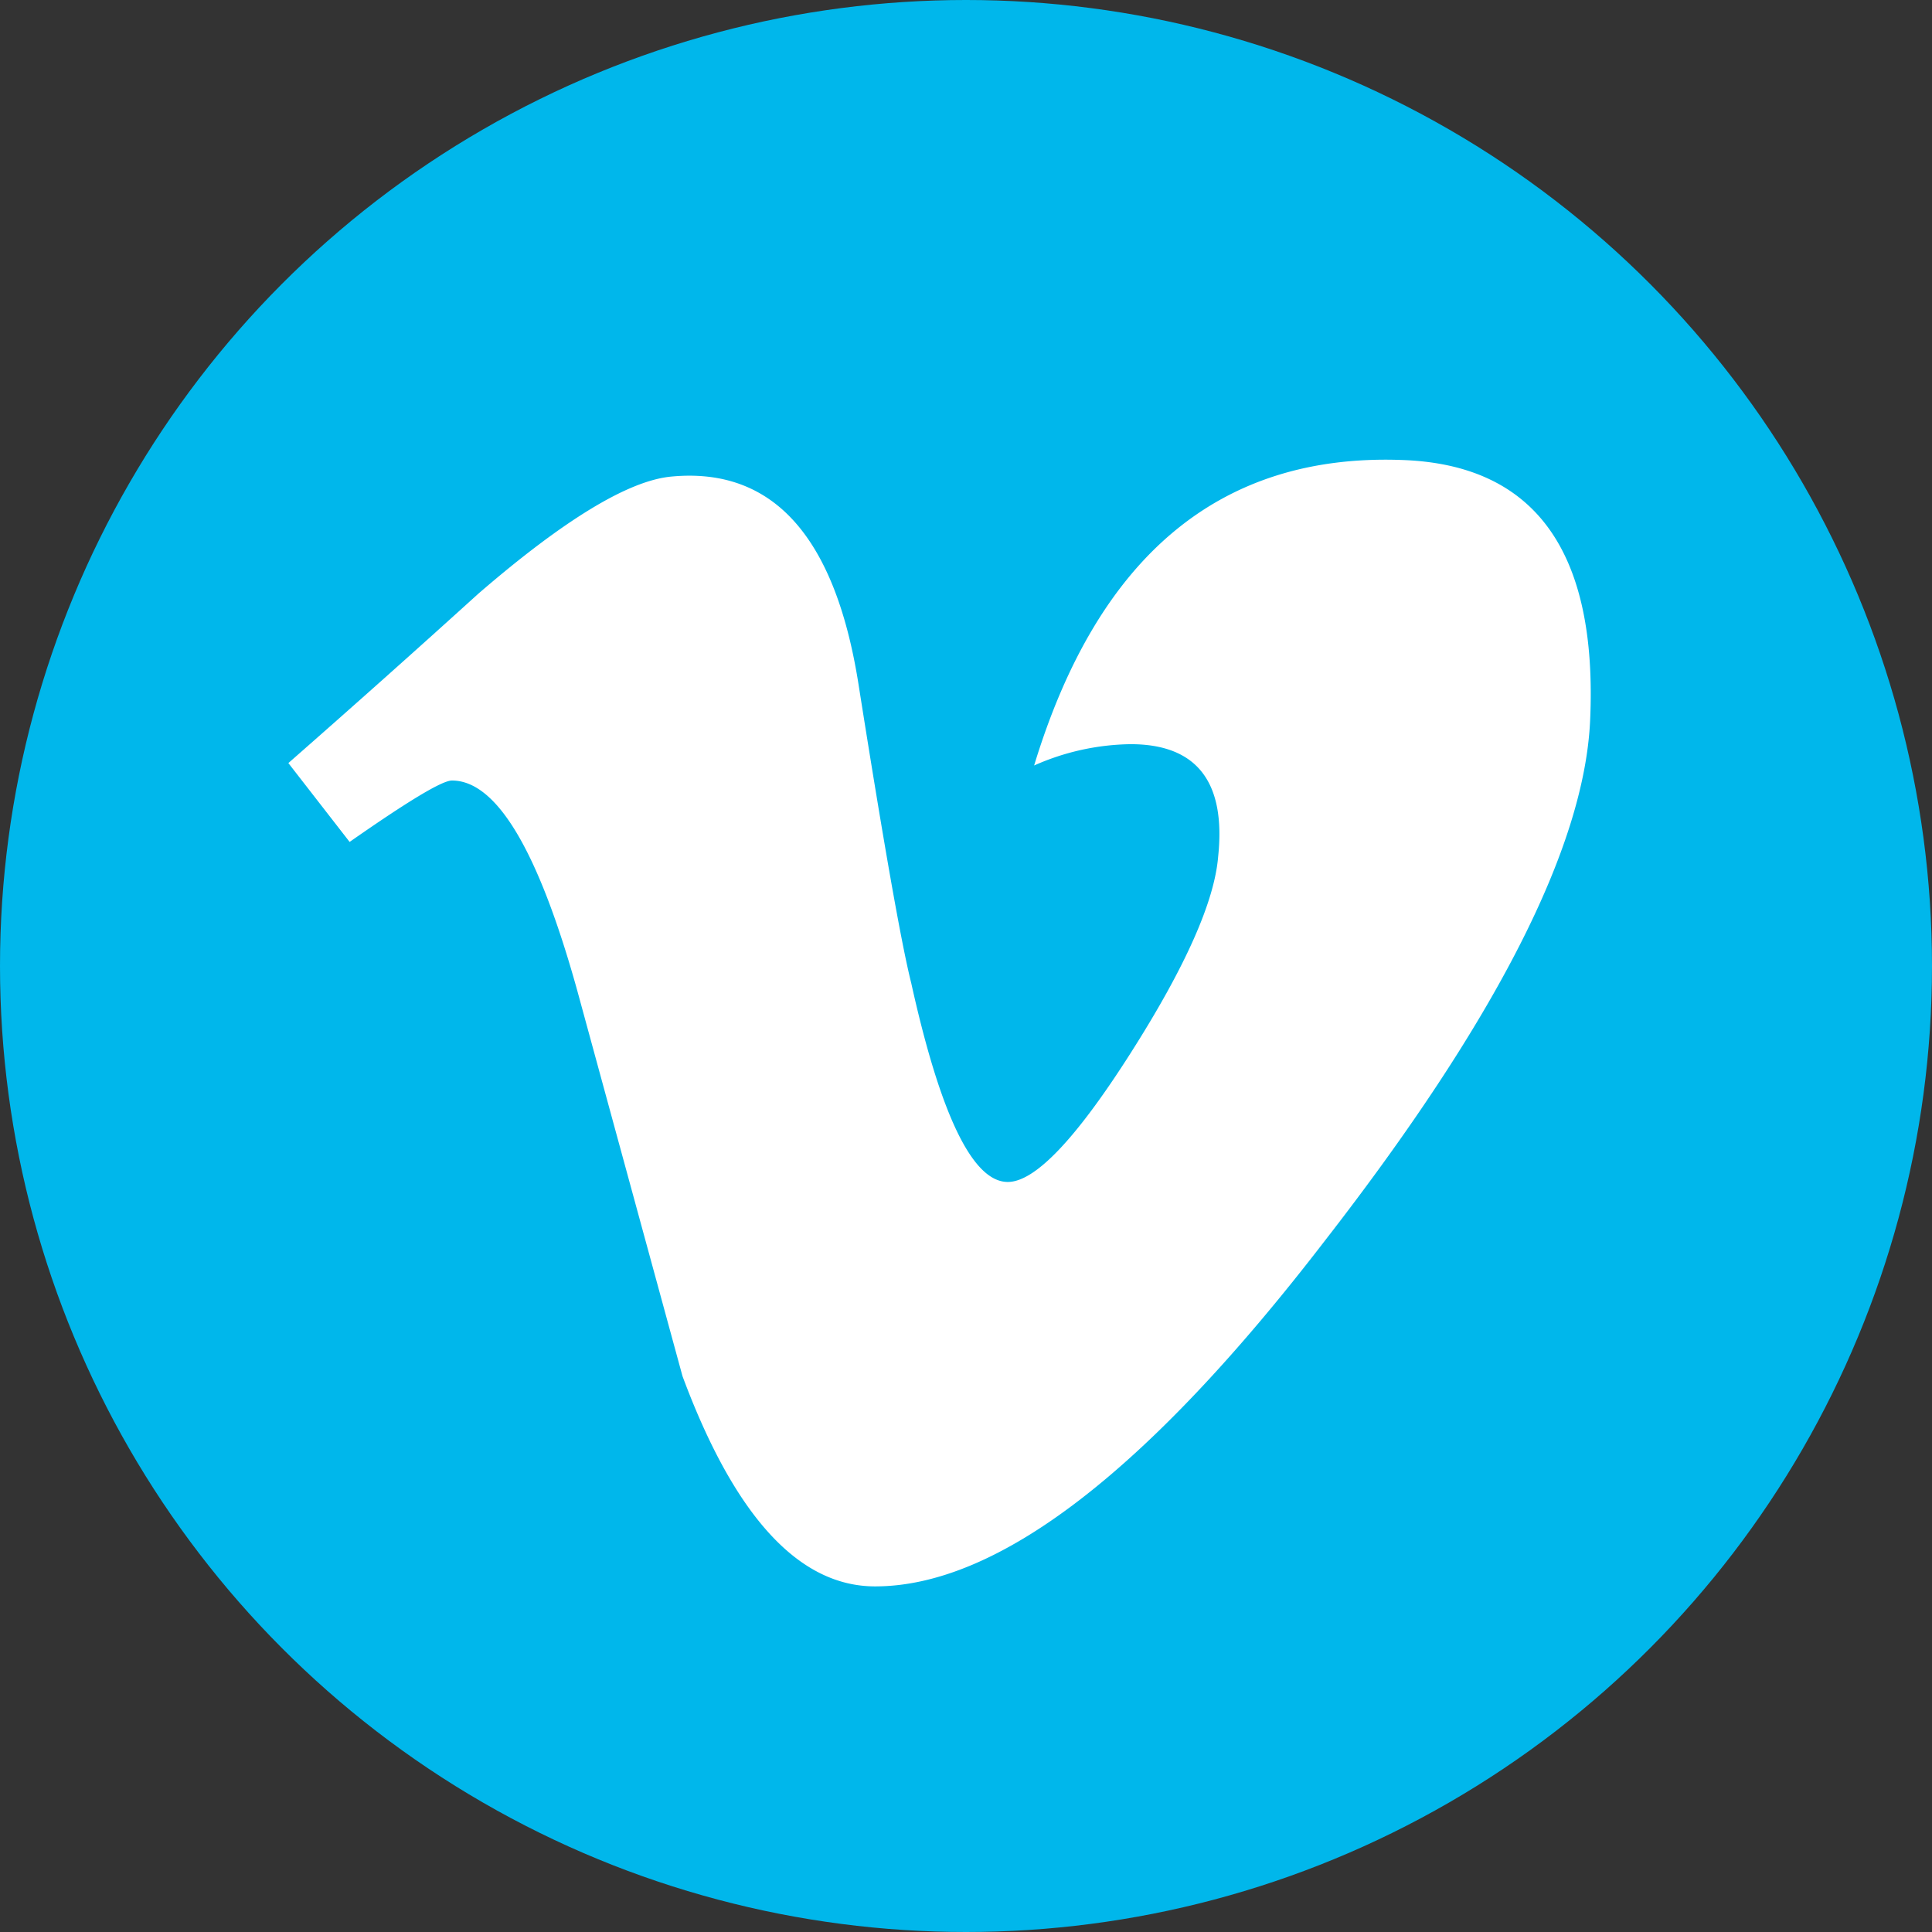
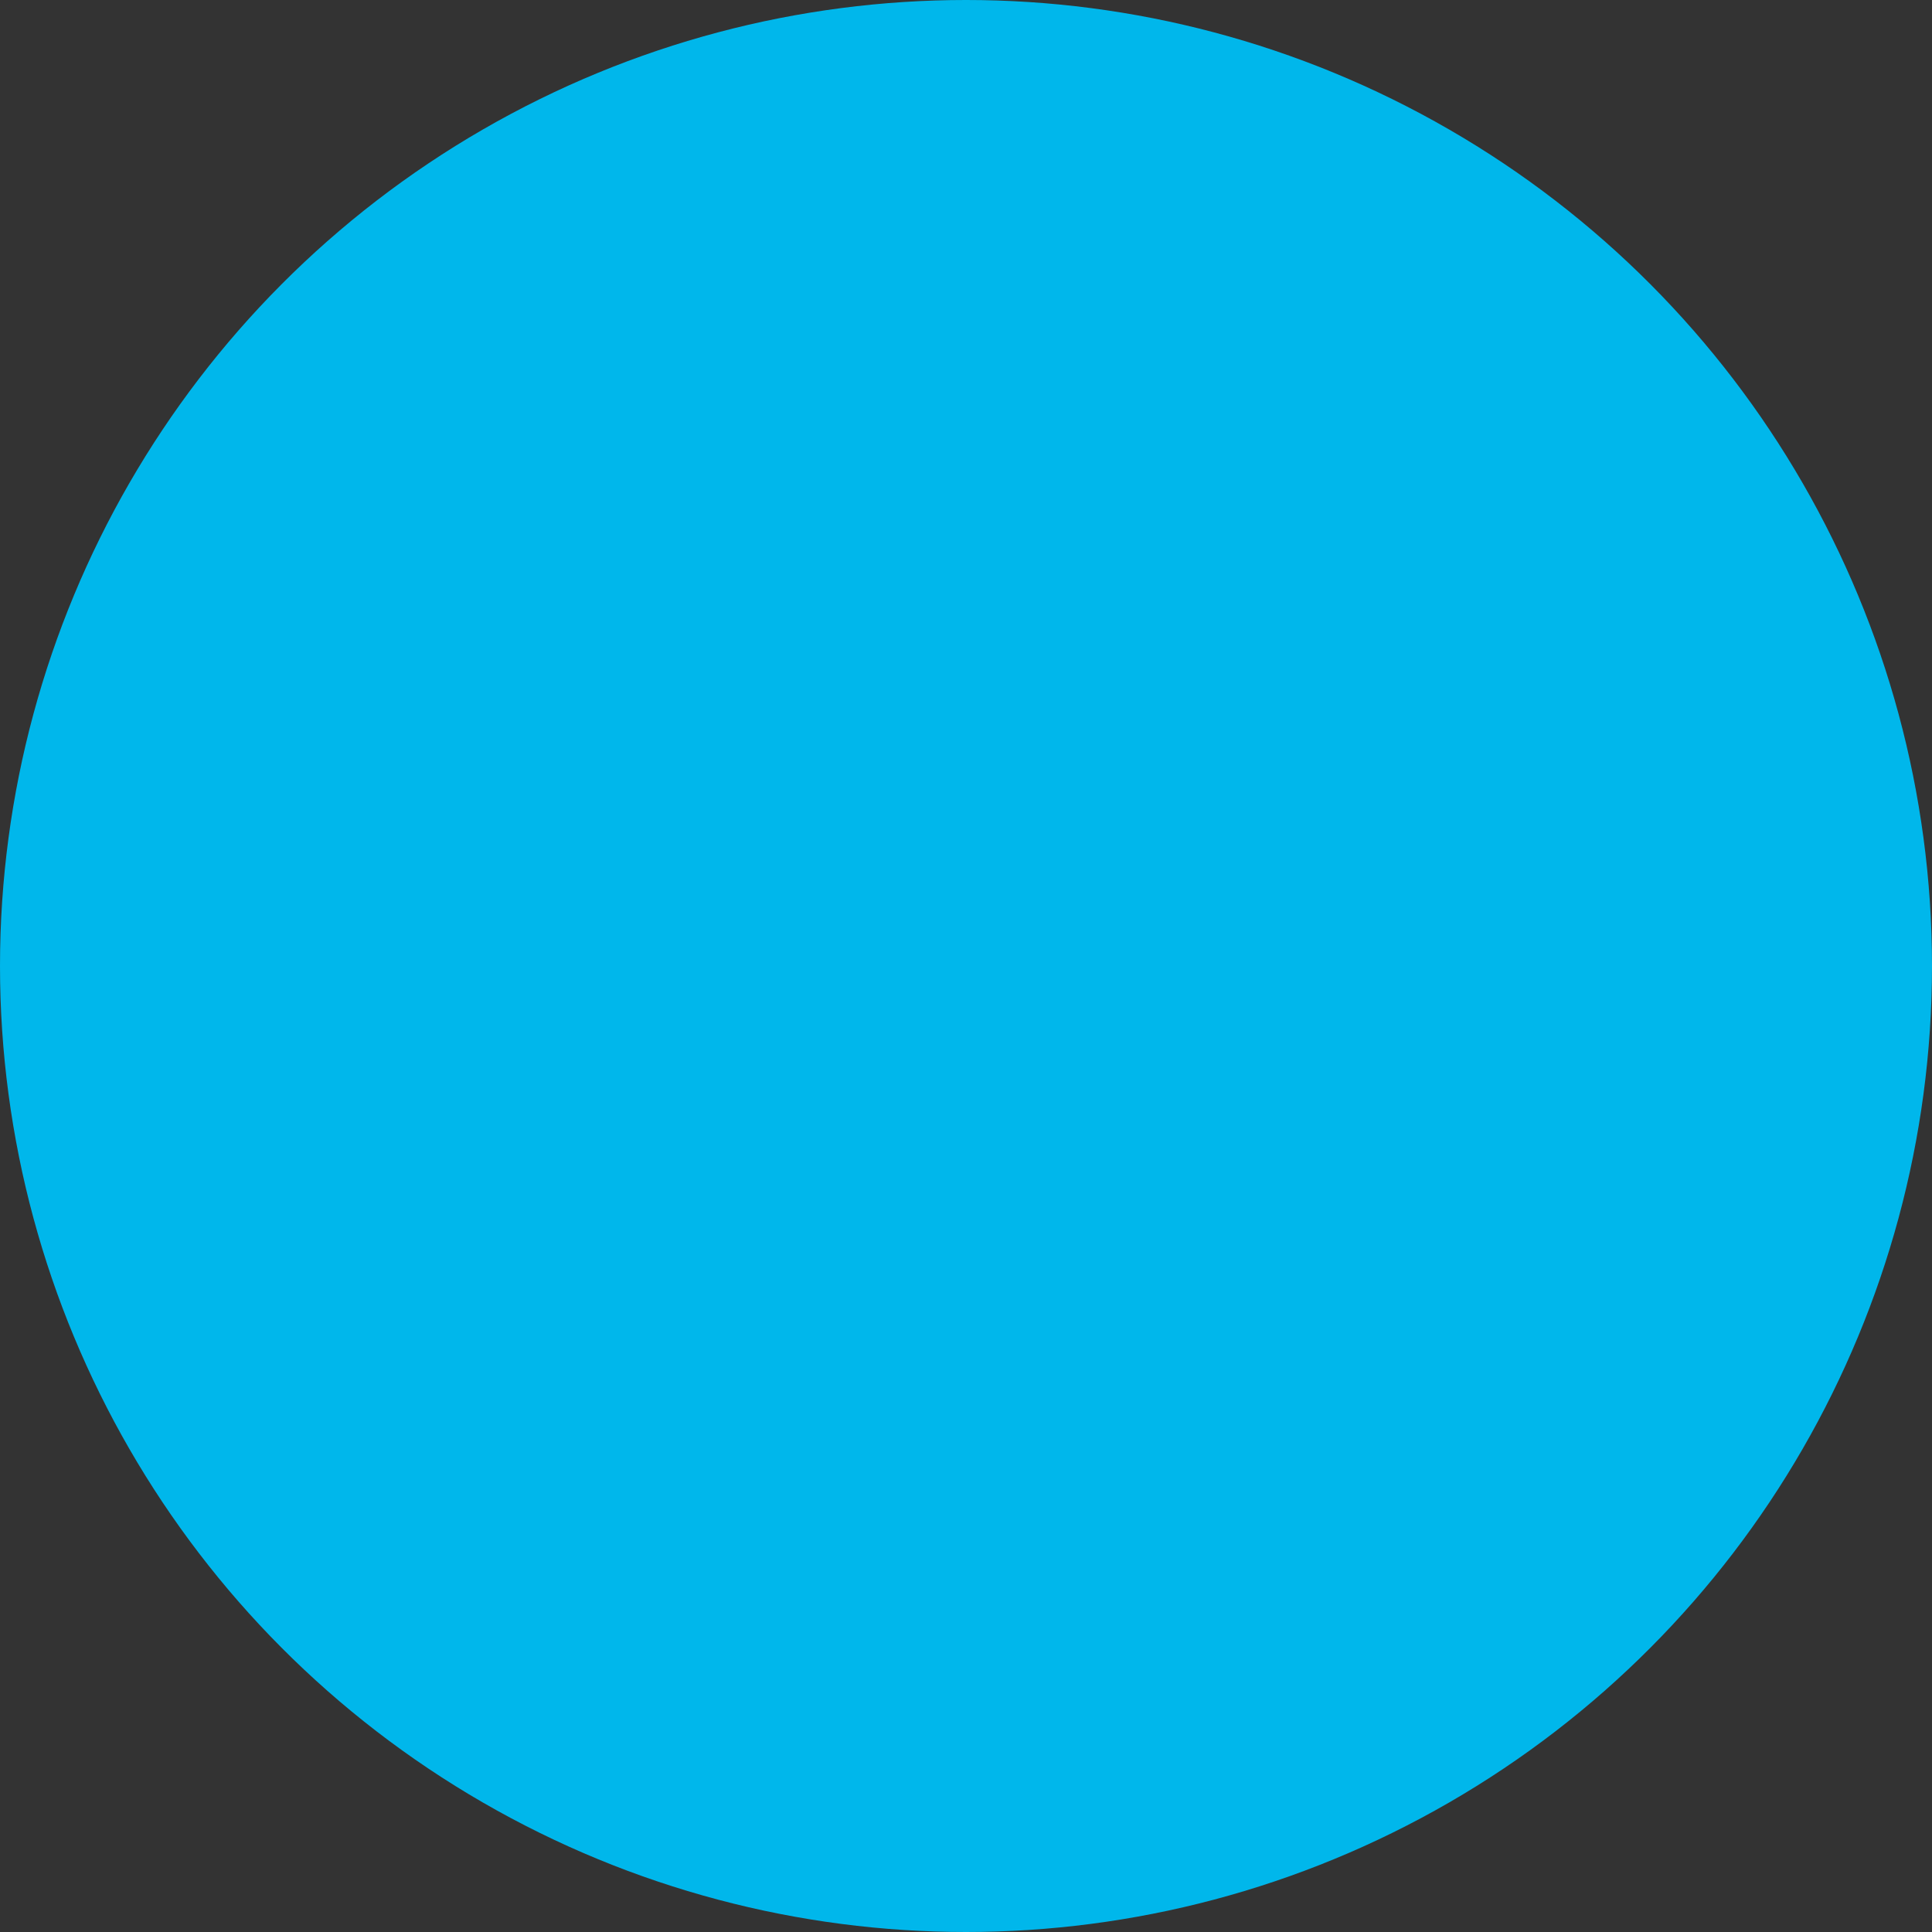
<svg xmlns="http://www.w3.org/2000/svg" viewBox="0 0 135 135">
  <rect x="0" y="0" width="135" height="135" fill="#333333" stroke="none" />
  <defs>
    <style>.cls-1{fill:#00b7eb;}.cls-2{fill:#fff;}</style>
  </defs>
  <g id="Layer_2" data-name="Layer 2">
    <g id="Layer_1-2" data-name="Layer 1">
      <circle class="cls-1" cx="67.5" cy="67.5" r="67.5" />
-       <path class="cls-2" d="M111.11,50.36q-.61,13.28-18.56,36.37Q74,110.85,61.15,110.85q-8,0-13.46-14.69L40.34,69.23q-4.08-14.69-8.76-14.69c-.69,0-3.07,1.44-7.15,4.29l-4.28-5.51Q26.9,47.4,33.43,41.48q9-7.77,13.49-8.18,10.62-1,13.07,14.52,2.65,16.77,3.68,20.86,3.08,13.91,6.75,13.91,2.85,0,8.58-9t6.12-13.74C85.67,54.63,83.62,52,79,52a17.07,17.07,0,0,0-6.74,1.49q6.7-22,25.63-21.35Q111.92,32.57,111.11,50.36Z" />
    </g>
  </g>
</svg>